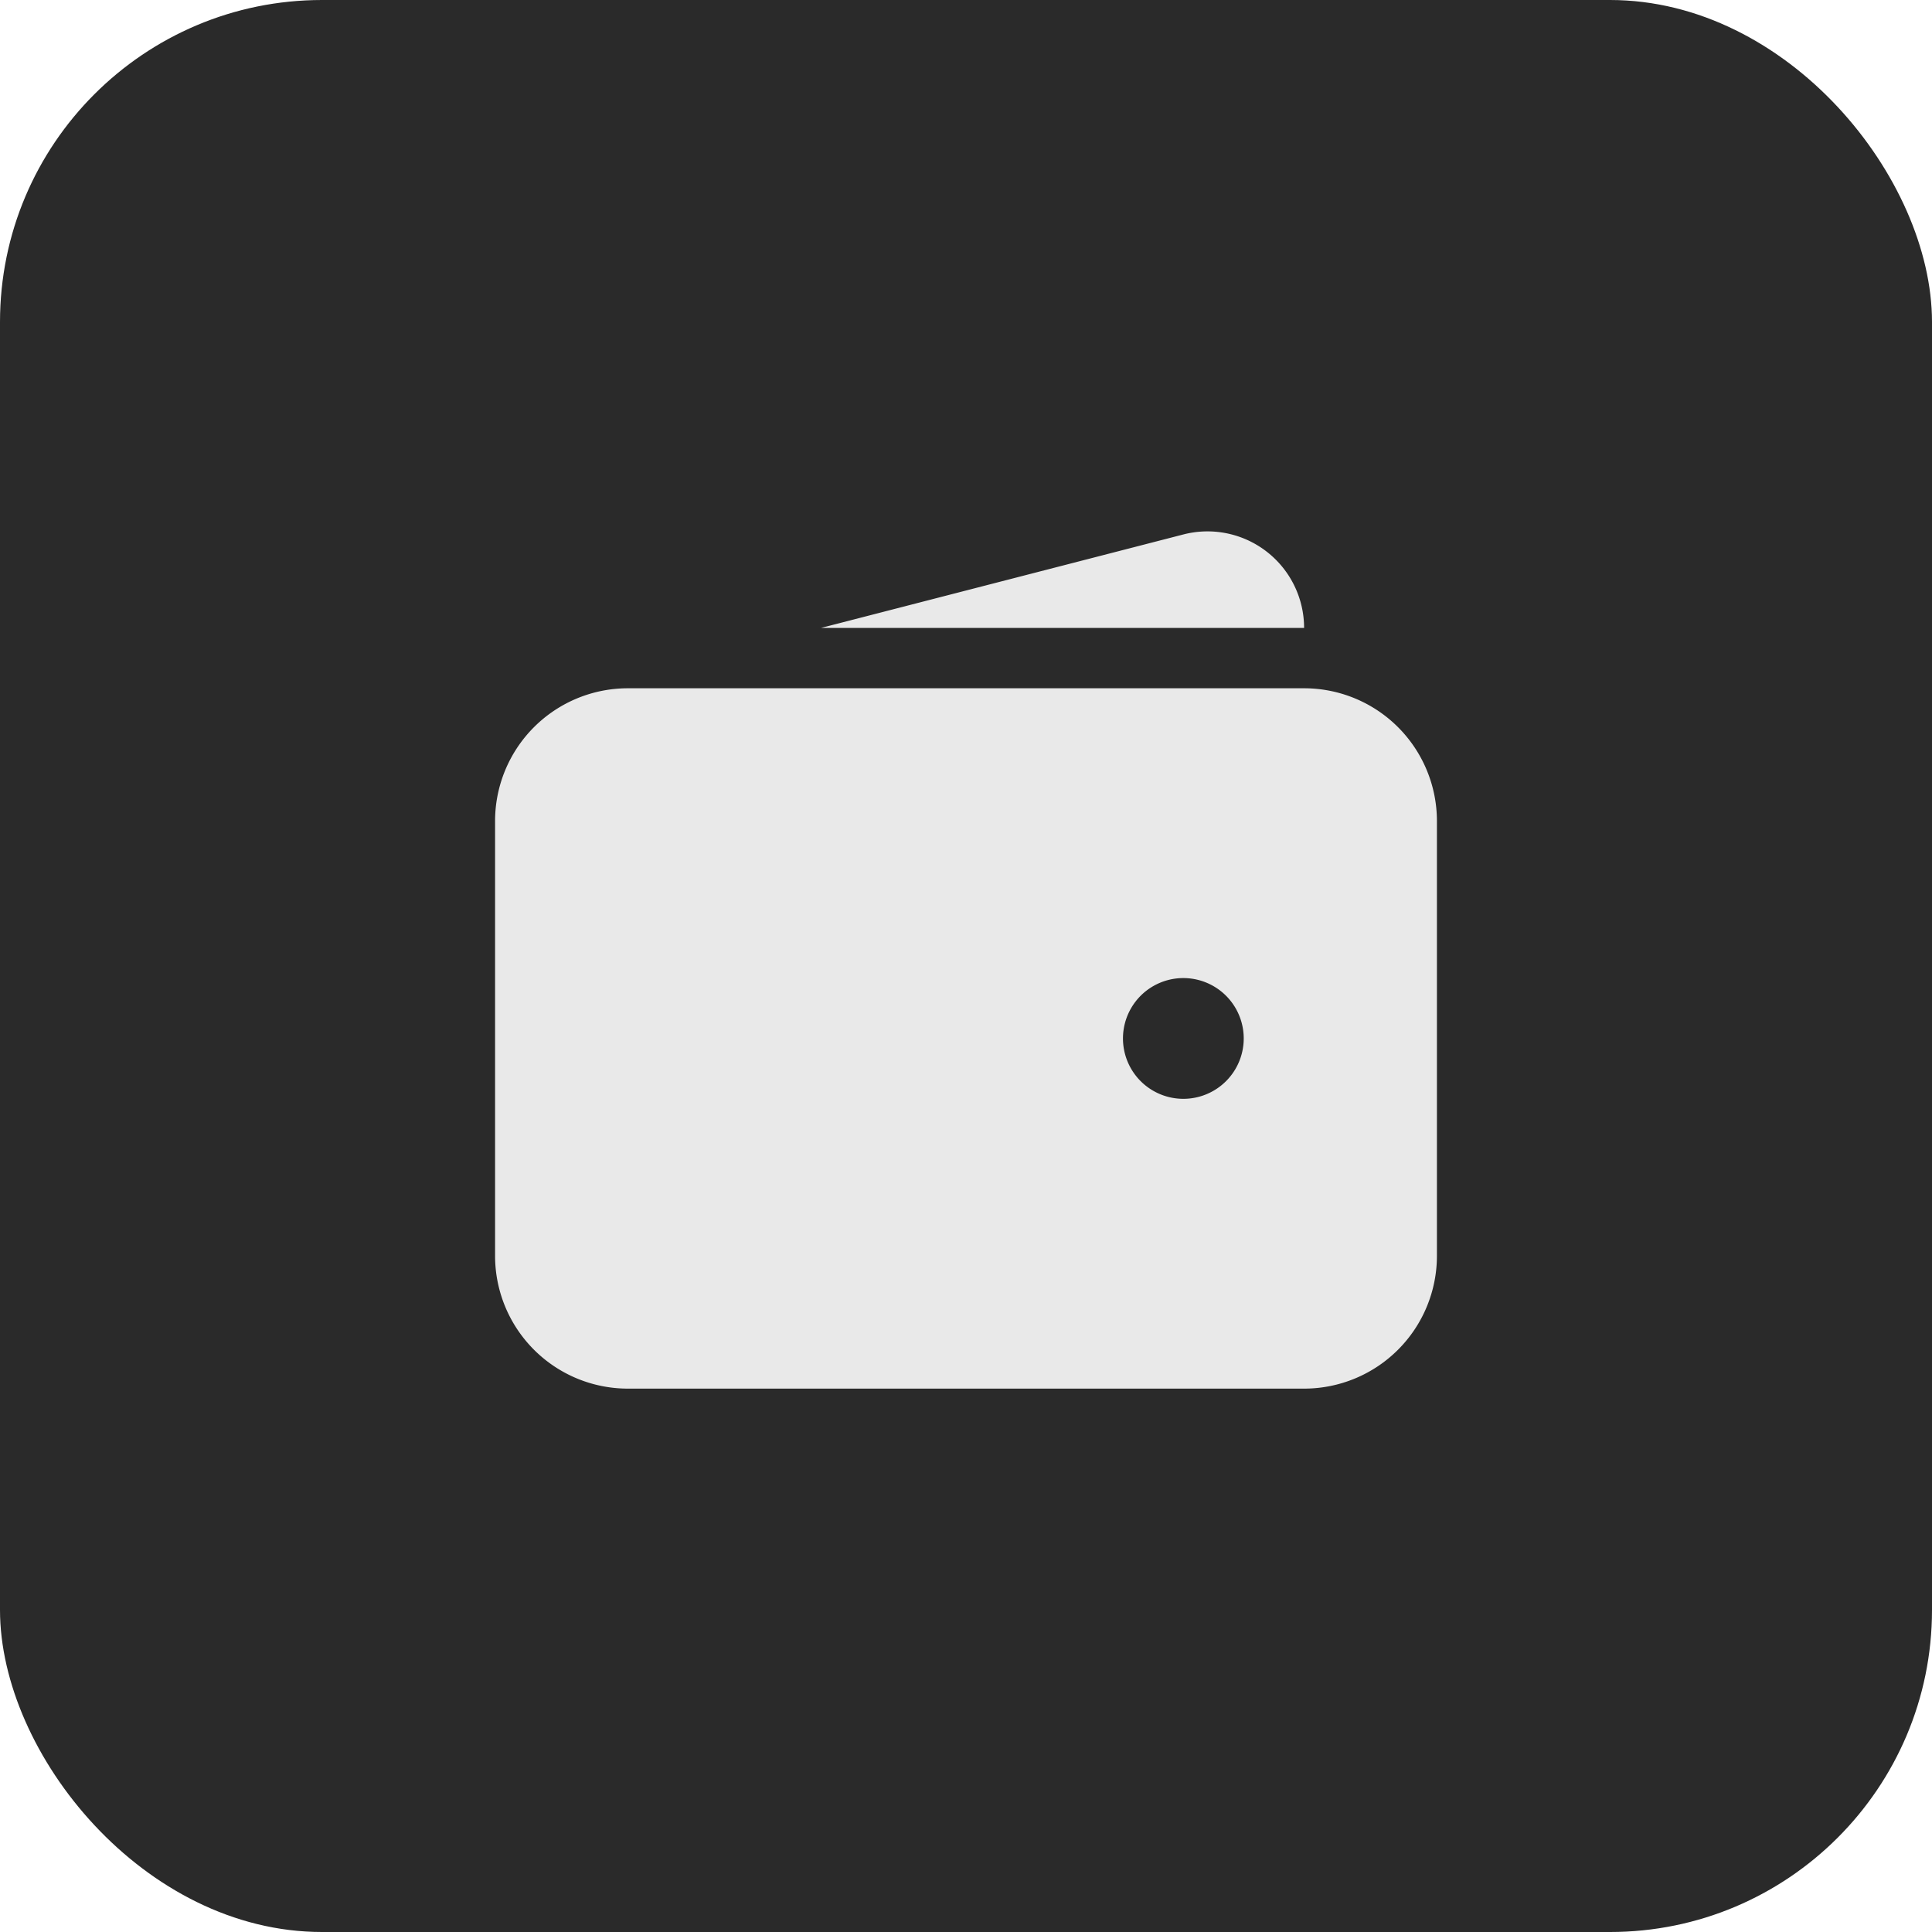
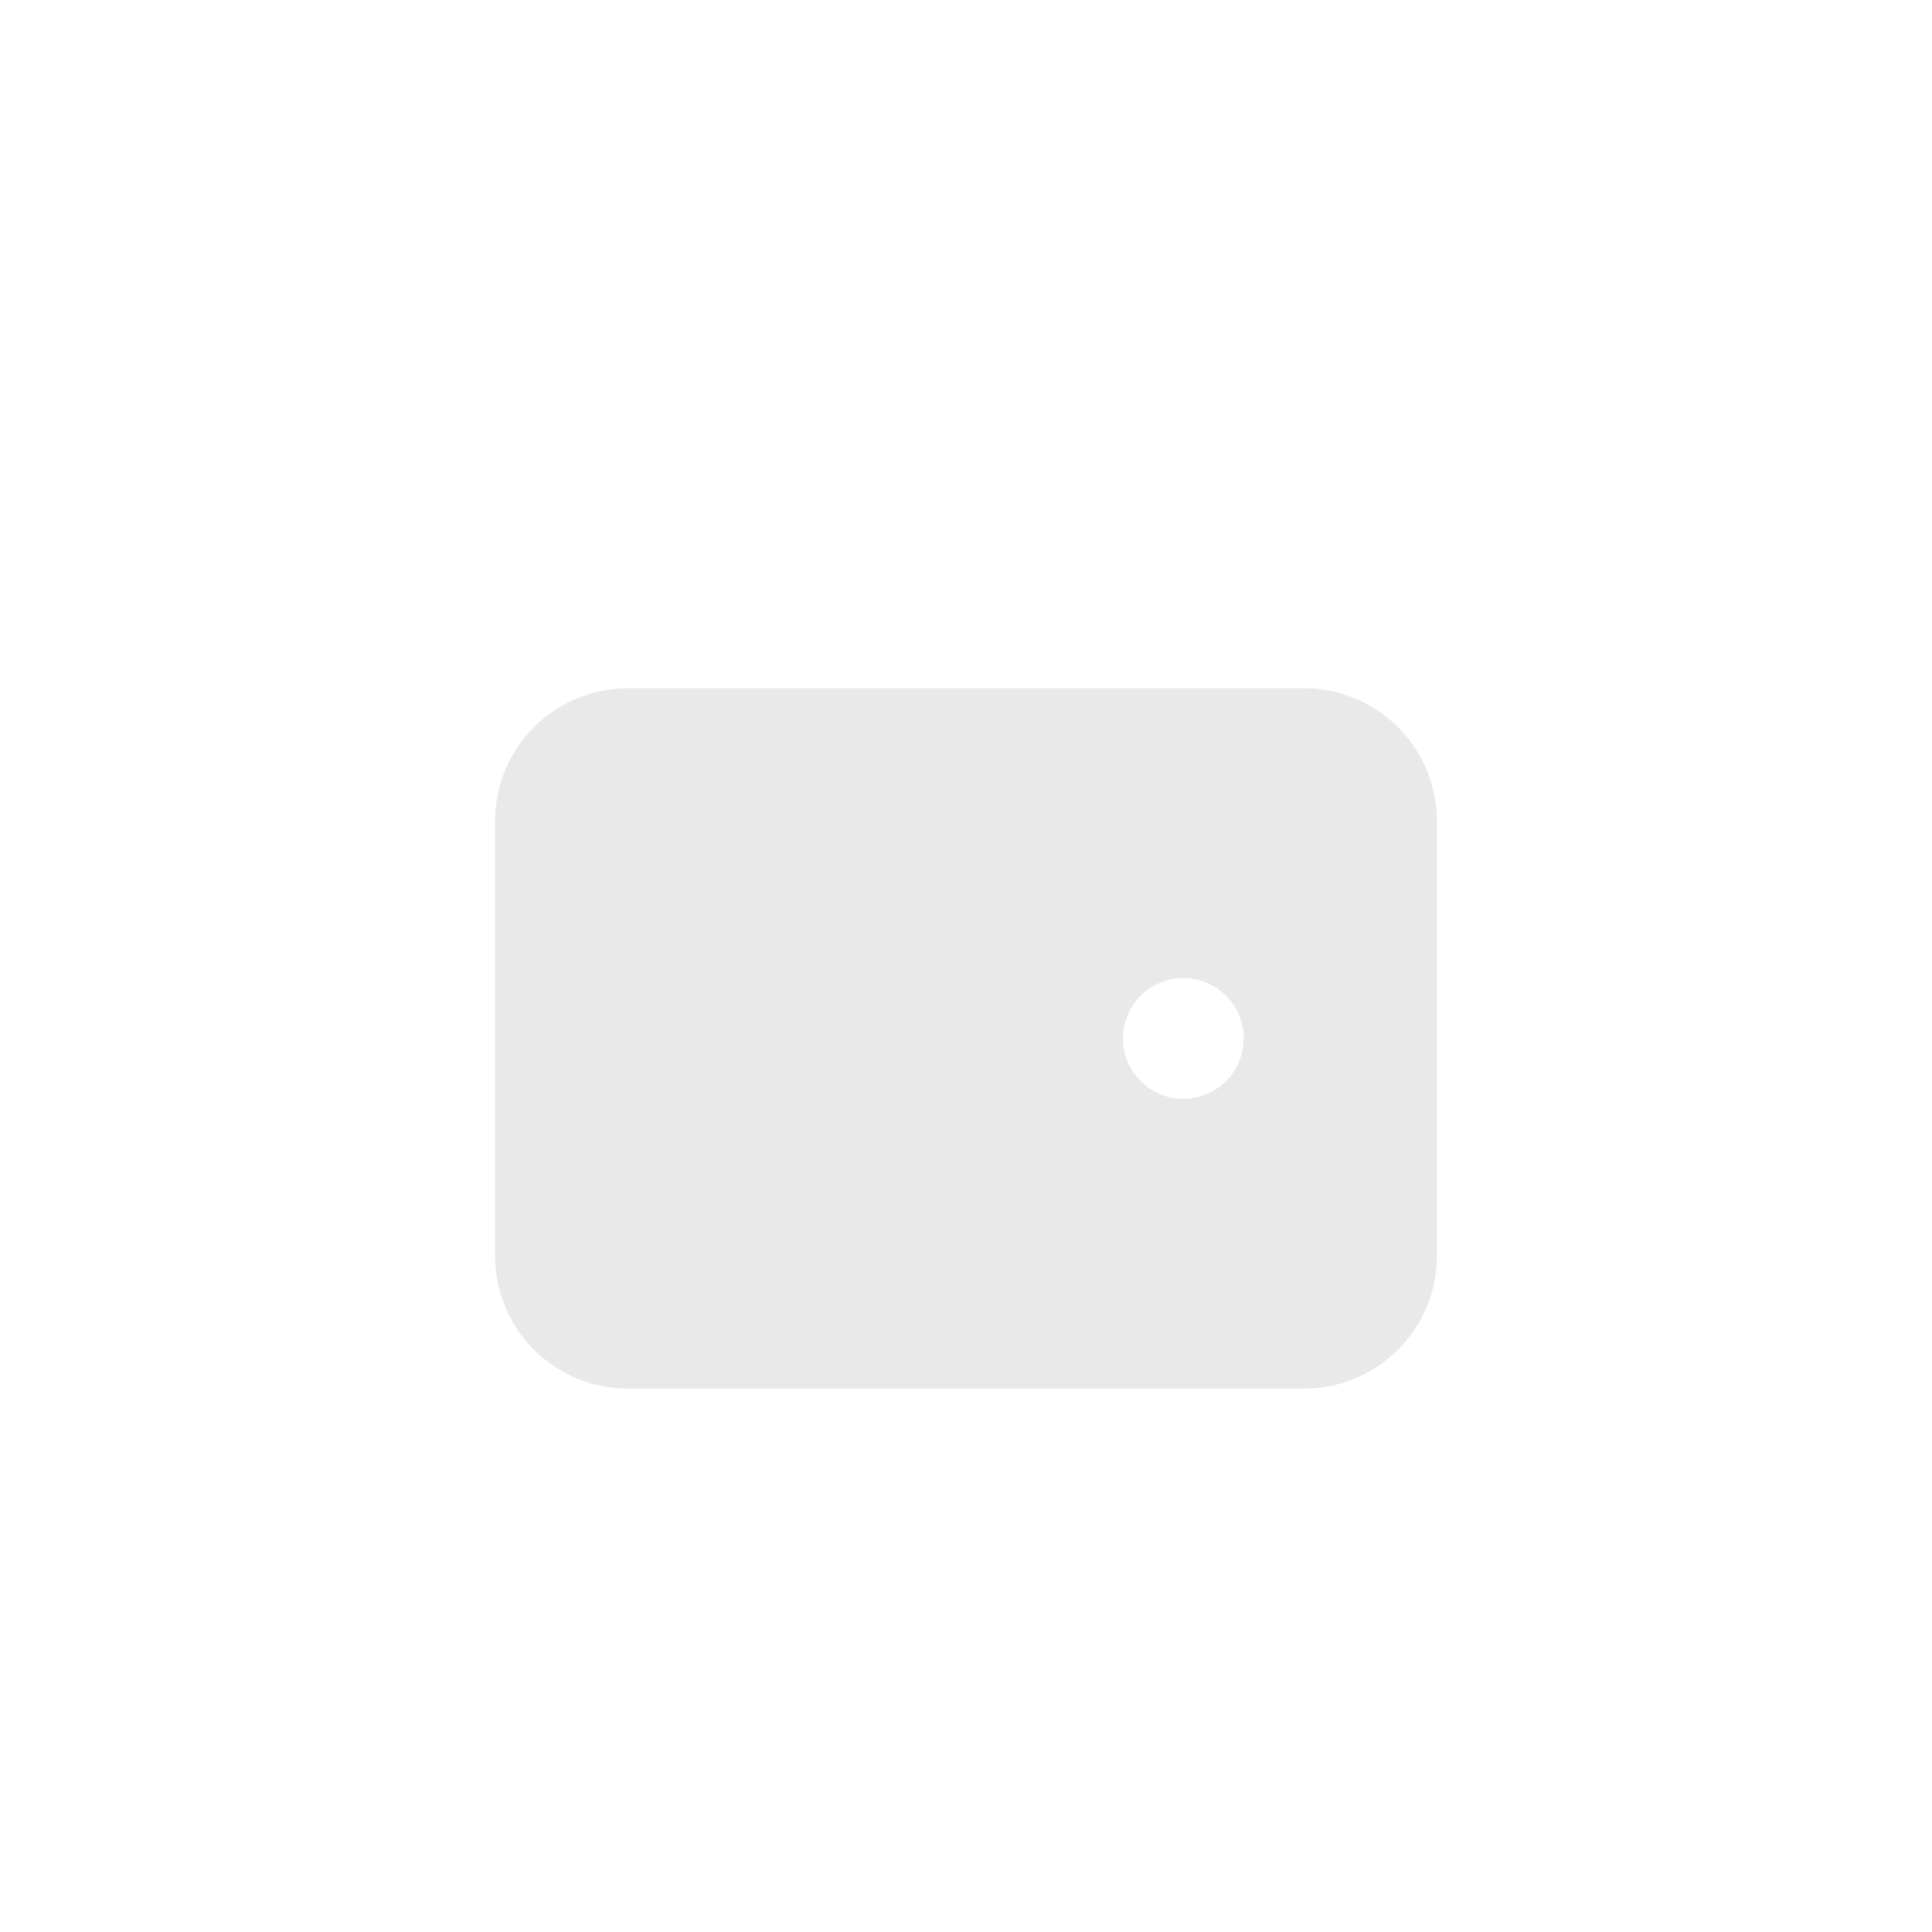
<svg xmlns="http://www.w3.org/2000/svg" width="60" height="60" fill="none">
-   <rect width="60" height="60" rx="10" fill="#2A2A2A" />
  <path fill-rule="evenodd" clip-rule="evenodd" d="M19.5 21.375a4.125 4.125 0 0 0-4.125 4.125V39a4.125 4.125 0 0 0 4.125 4.125h21A4.125 4.125 0 0 0 44.625 39V25.5a4.125 4.125 0 0 0-4.125-4.125h-21Zm17.25 9a1.875 1.875 0 1 0 0 3.75 1.875 1.875 0 0 0 0-3.75Z" fill="#E9E9E9" />
-   <path d="M36.727 16.604A3 3 0 0 1 40.5 19.5h-15l11.227-2.896Z" fill="#E9E9E9" />
</svg>